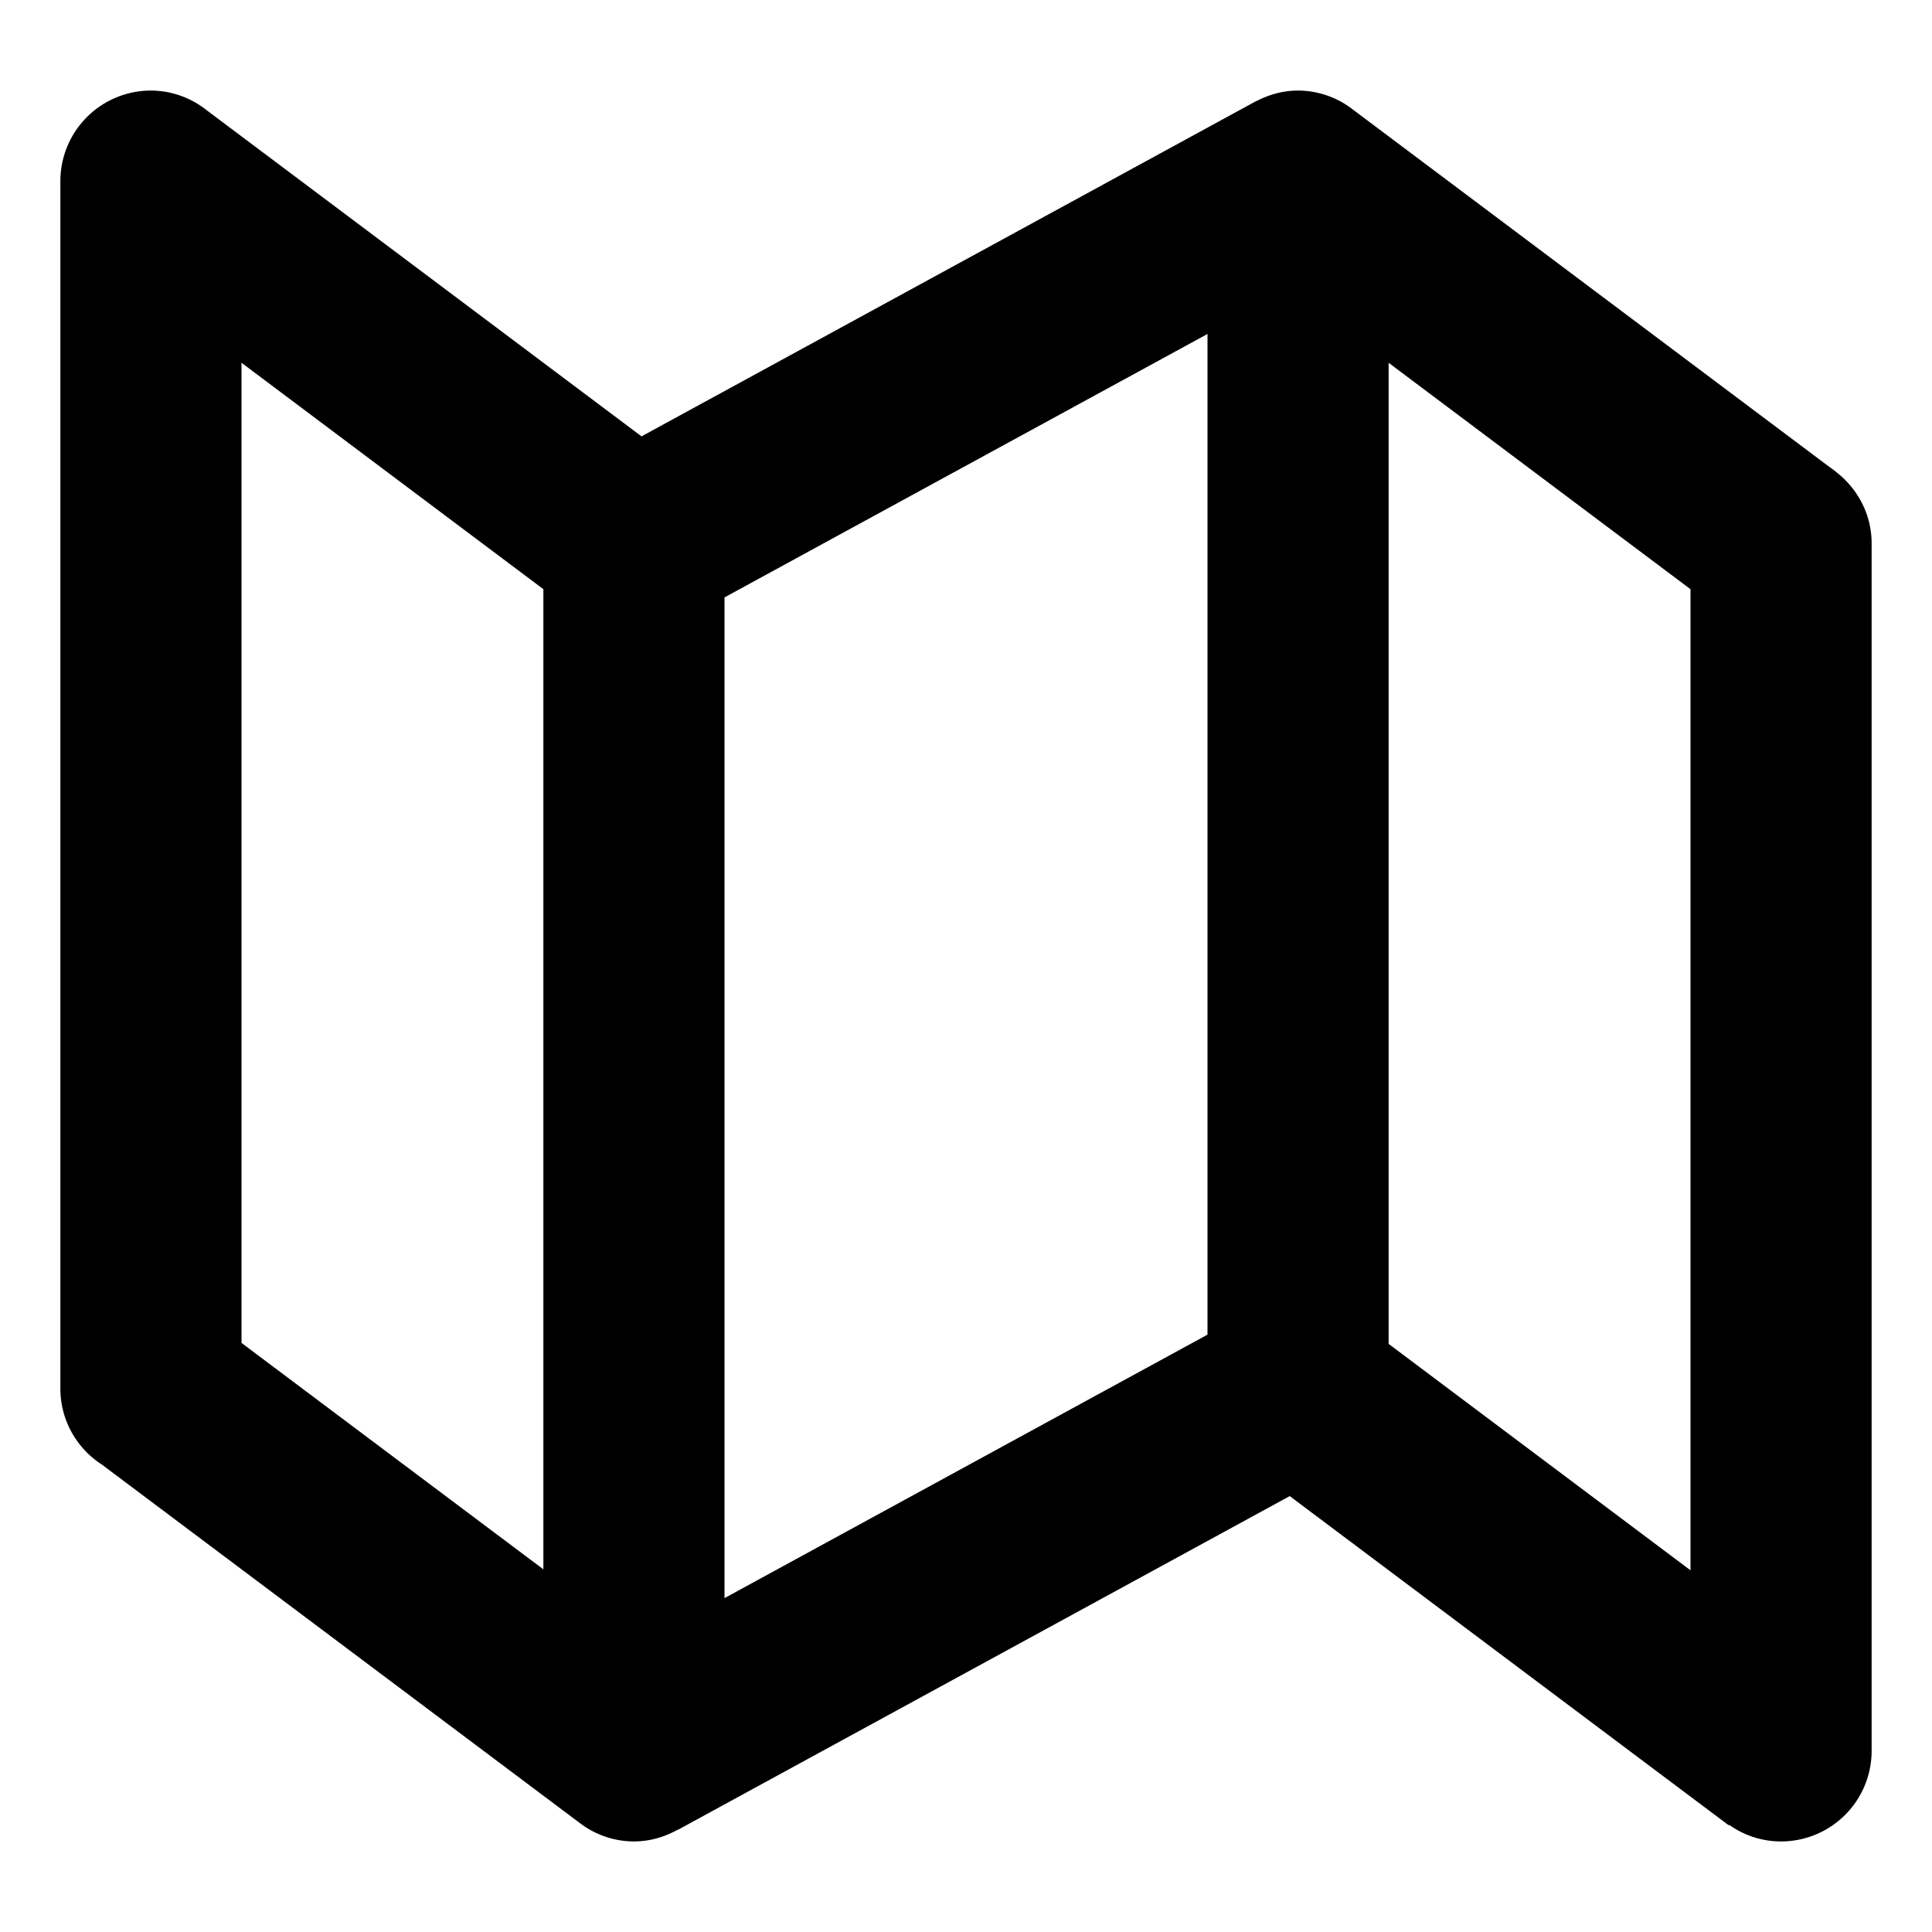
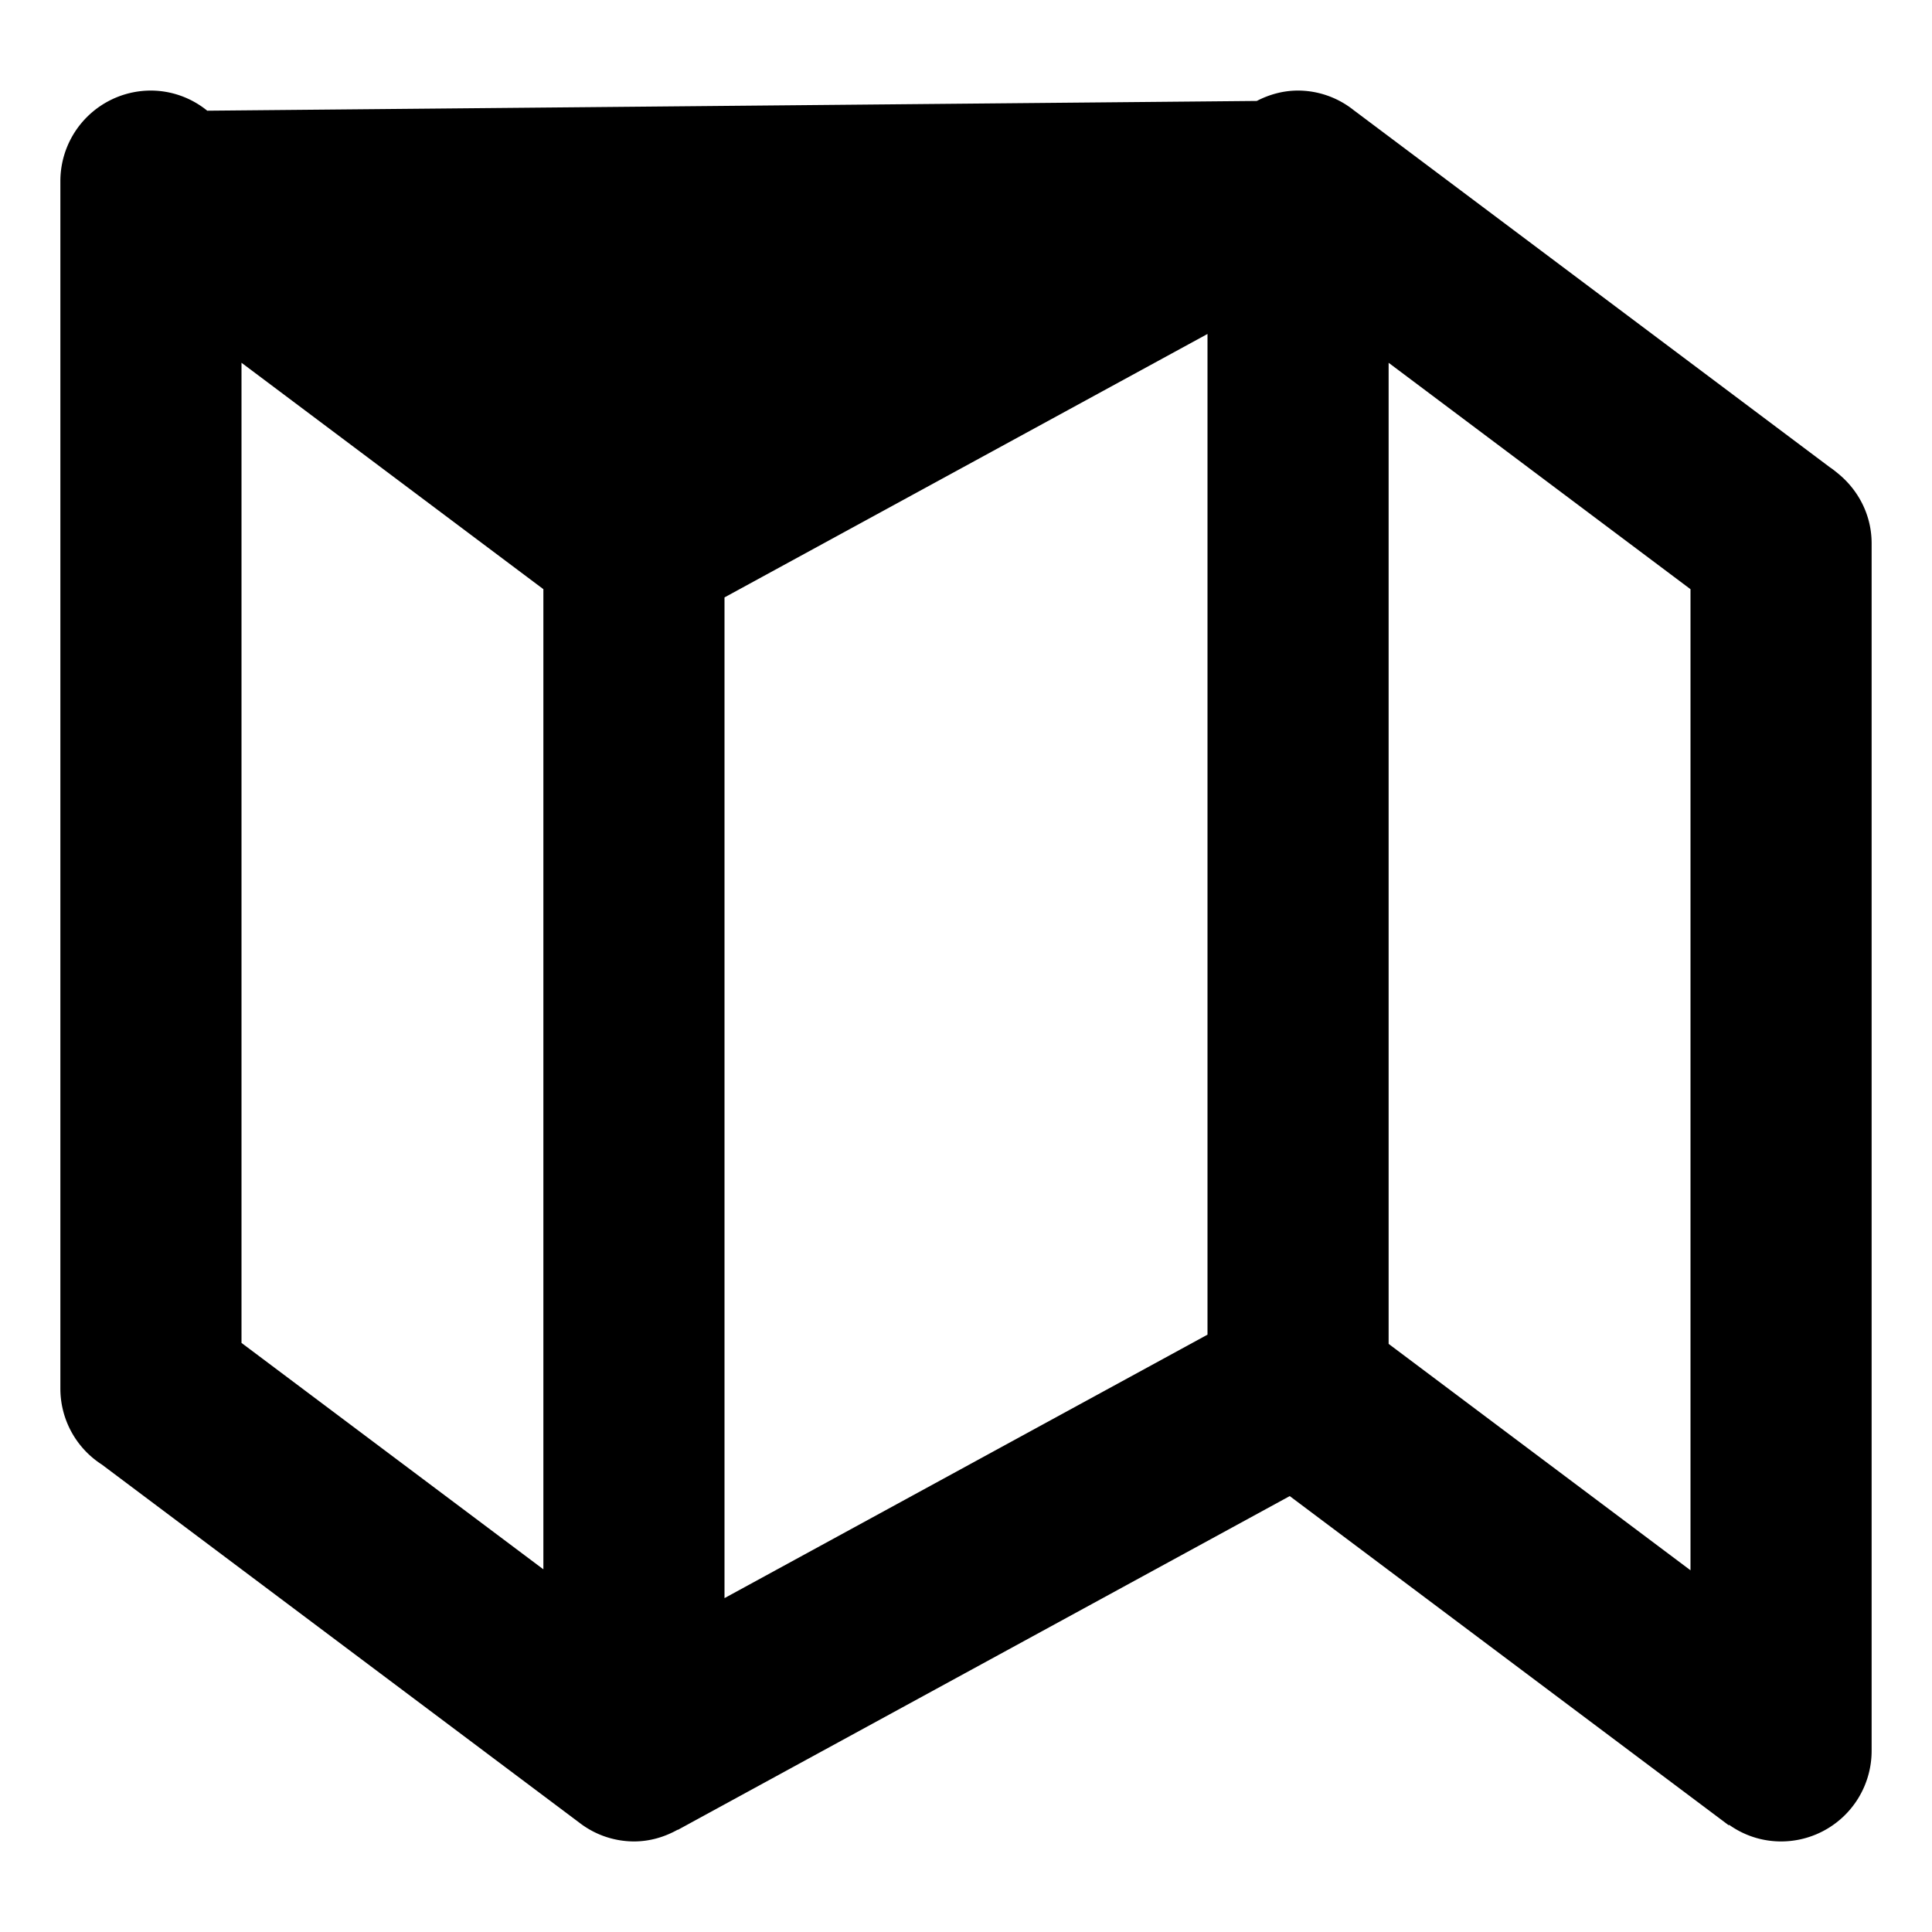
<svg xmlns="http://www.w3.org/2000/svg" width="64" height="64">
-   <path d="M60.866 15.668l-.024-.02c-.072-.058-.145-.117-.224-.168L44.867 3.667l-.001.001A2.97 2.97 0 0043 3c-.495 0-.956.131-1.367.344l-.003-.005-20.379 11.116L6.867 3.667l-.001.001A2.97 2.97 0 005 3a3 3 0 00-3 3v40a2.99 2.99 0 001.372 2.514l15.815 11.861A2.966 2.966 0 0021 61c.528 0 1.018-.148 1.449-.389l.003.007L42.724 49.56l14.543 10.905.012-.016A2.956 2.956 0 0059 61a3 3 0 003-3V18c0-.948-.448-1.782-1.134-2.332zM18 51.986l-10-7.5V12.017l10 7.5v32.469zm22-7.774L24 52.94V19.79l16-8.727v33.149zm16 7.806l-10-7.5v-32.5l10 7.5v32.5z" />
+   <path d="M60.866 15.668l-.024-.02c-.072-.058-.145-.117-.224-.168L44.867 3.667l-.001.001A2.97 2.97 0 0043 3c-.495 0-.956.131-1.367.344L6.867 3.667l-.001.001A2.97 2.97 0 005 3a3 3 0 00-3 3v40a2.99 2.99 0 001.372 2.514l15.815 11.861A2.966 2.966 0 0021 61c.528 0 1.018-.148 1.449-.389l.003.007L42.724 49.56l14.543 10.905.012-.016A2.956 2.956 0 0059 61a3 3 0 003-3V18c0-.948-.448-1.782-1.134-2.332zM18 51.986l-10-7.5V12.017l10 7.5v32.469zm22-7.774L24 52.94V19.79l16-8.727v33.149zm16 7.806l-10-7.5v-32.5l10 7.5v32.5z" />
</svg>